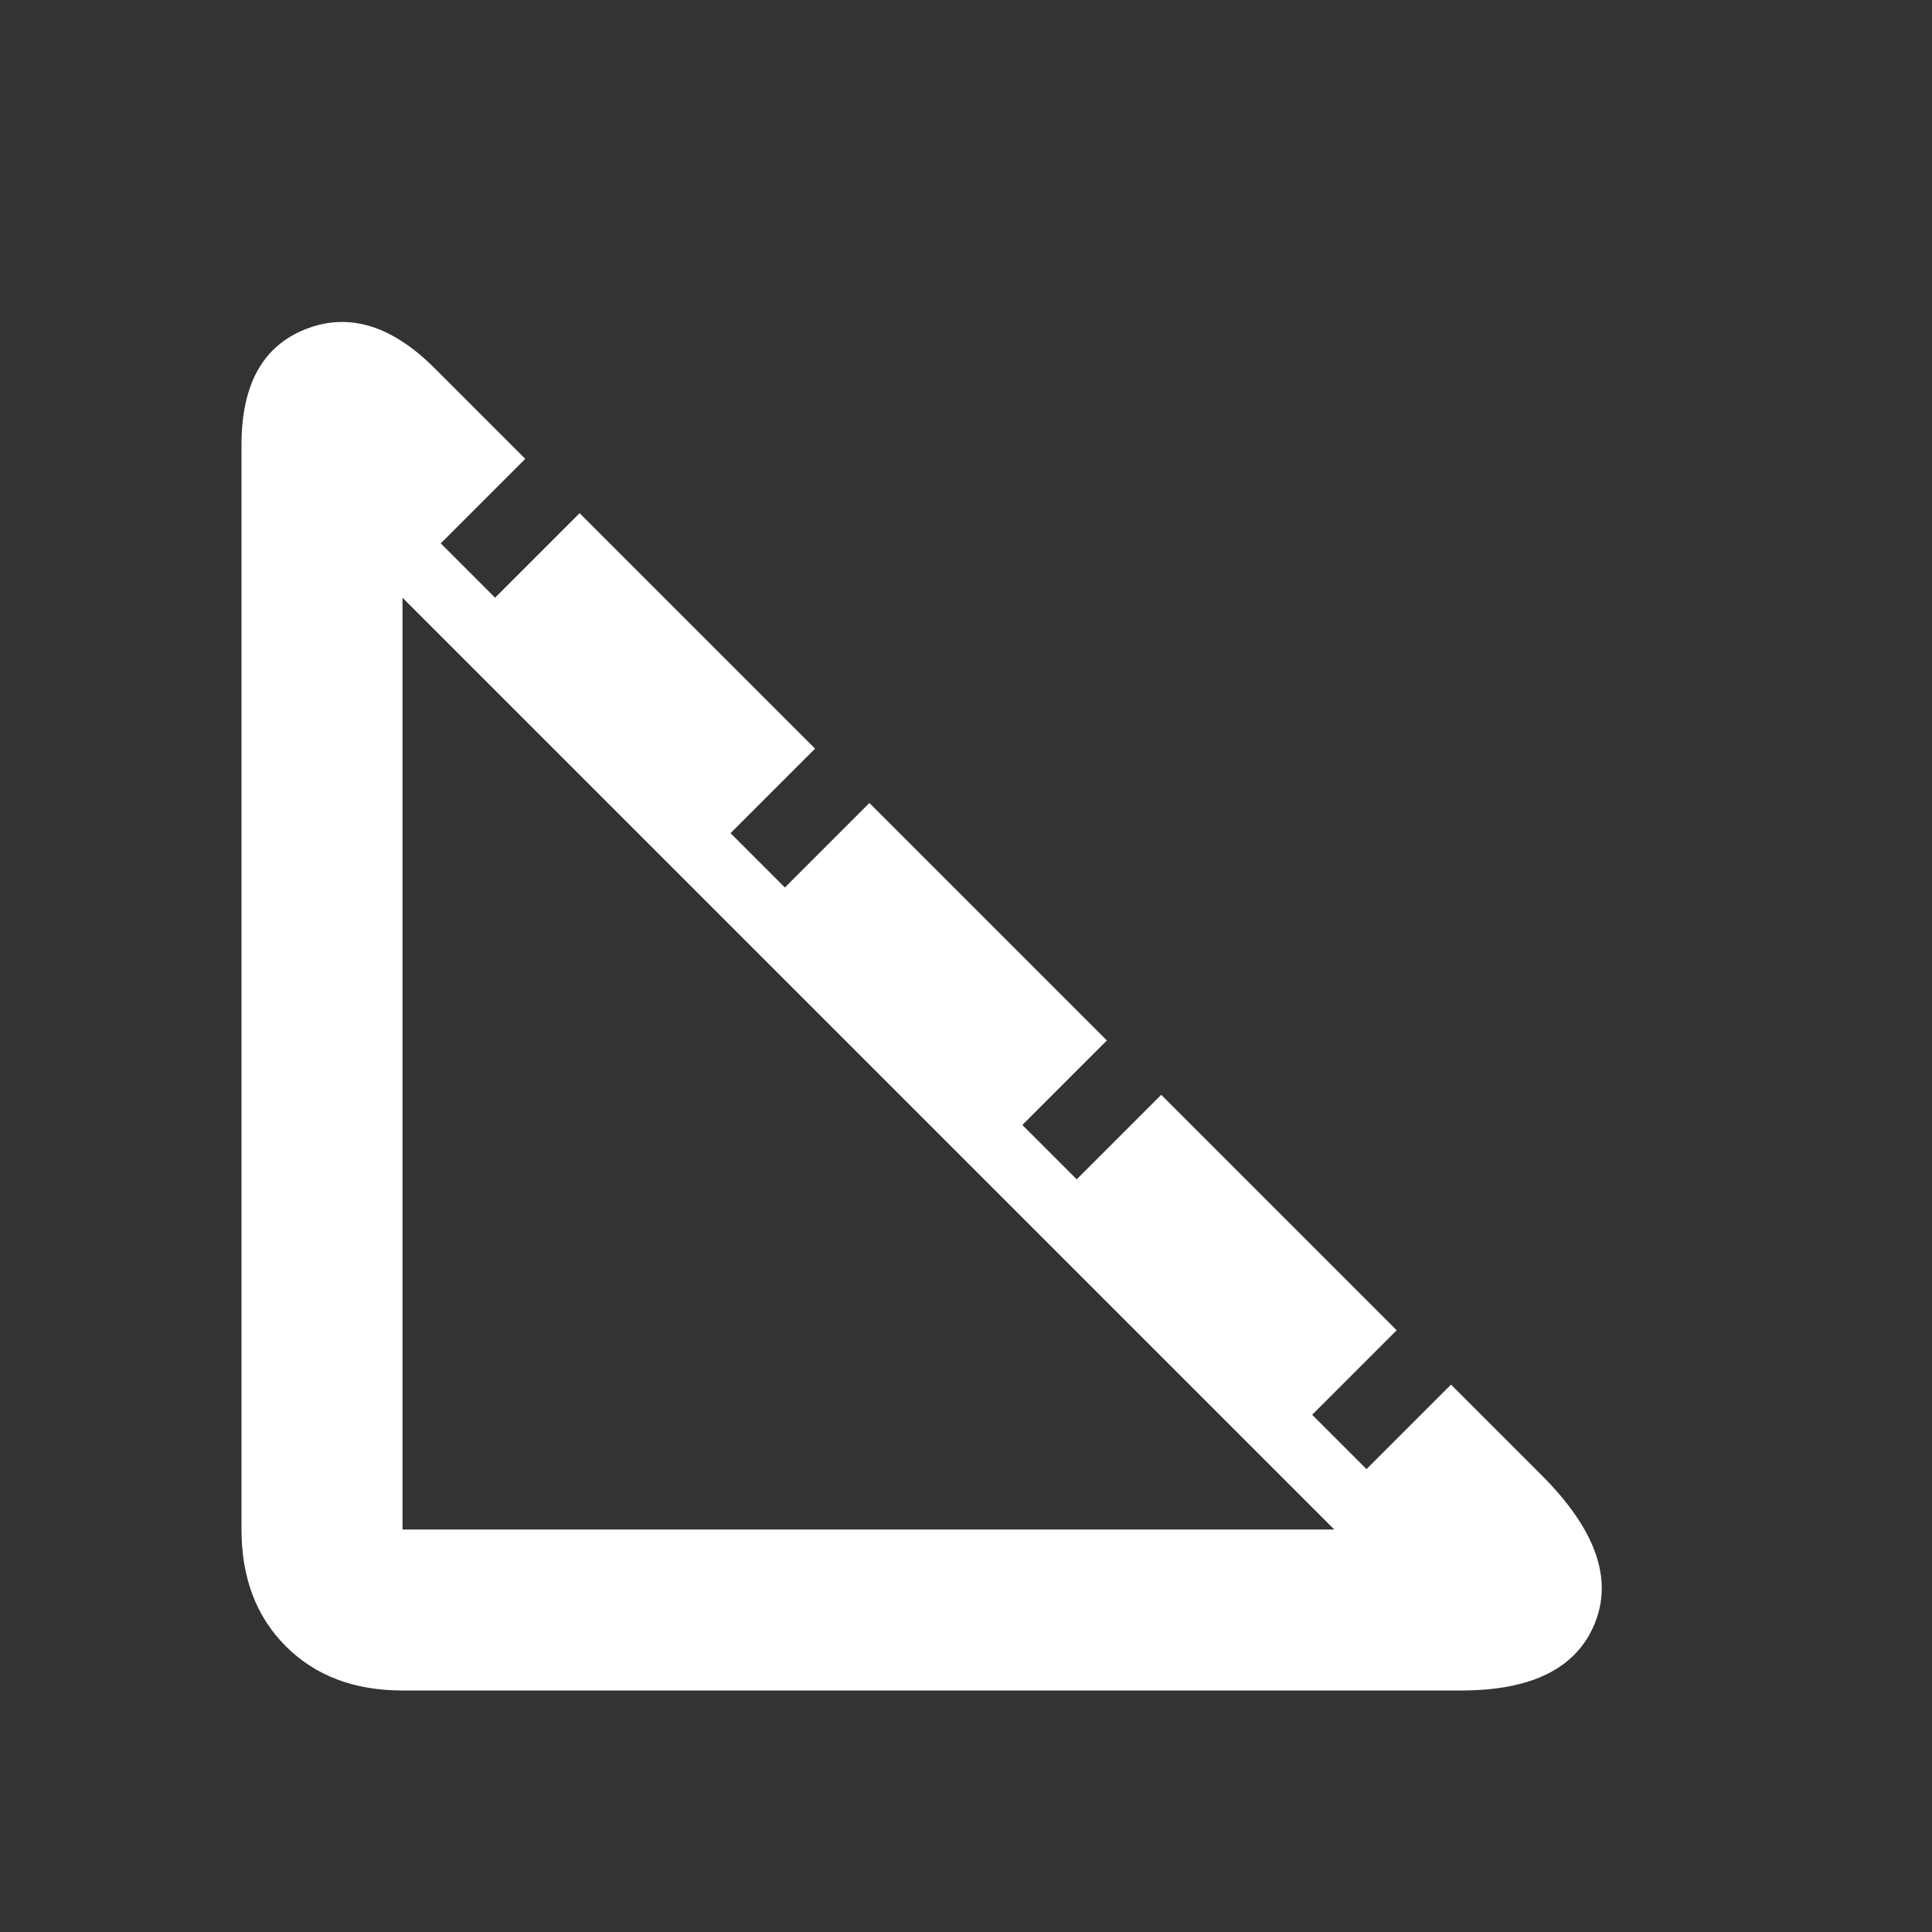
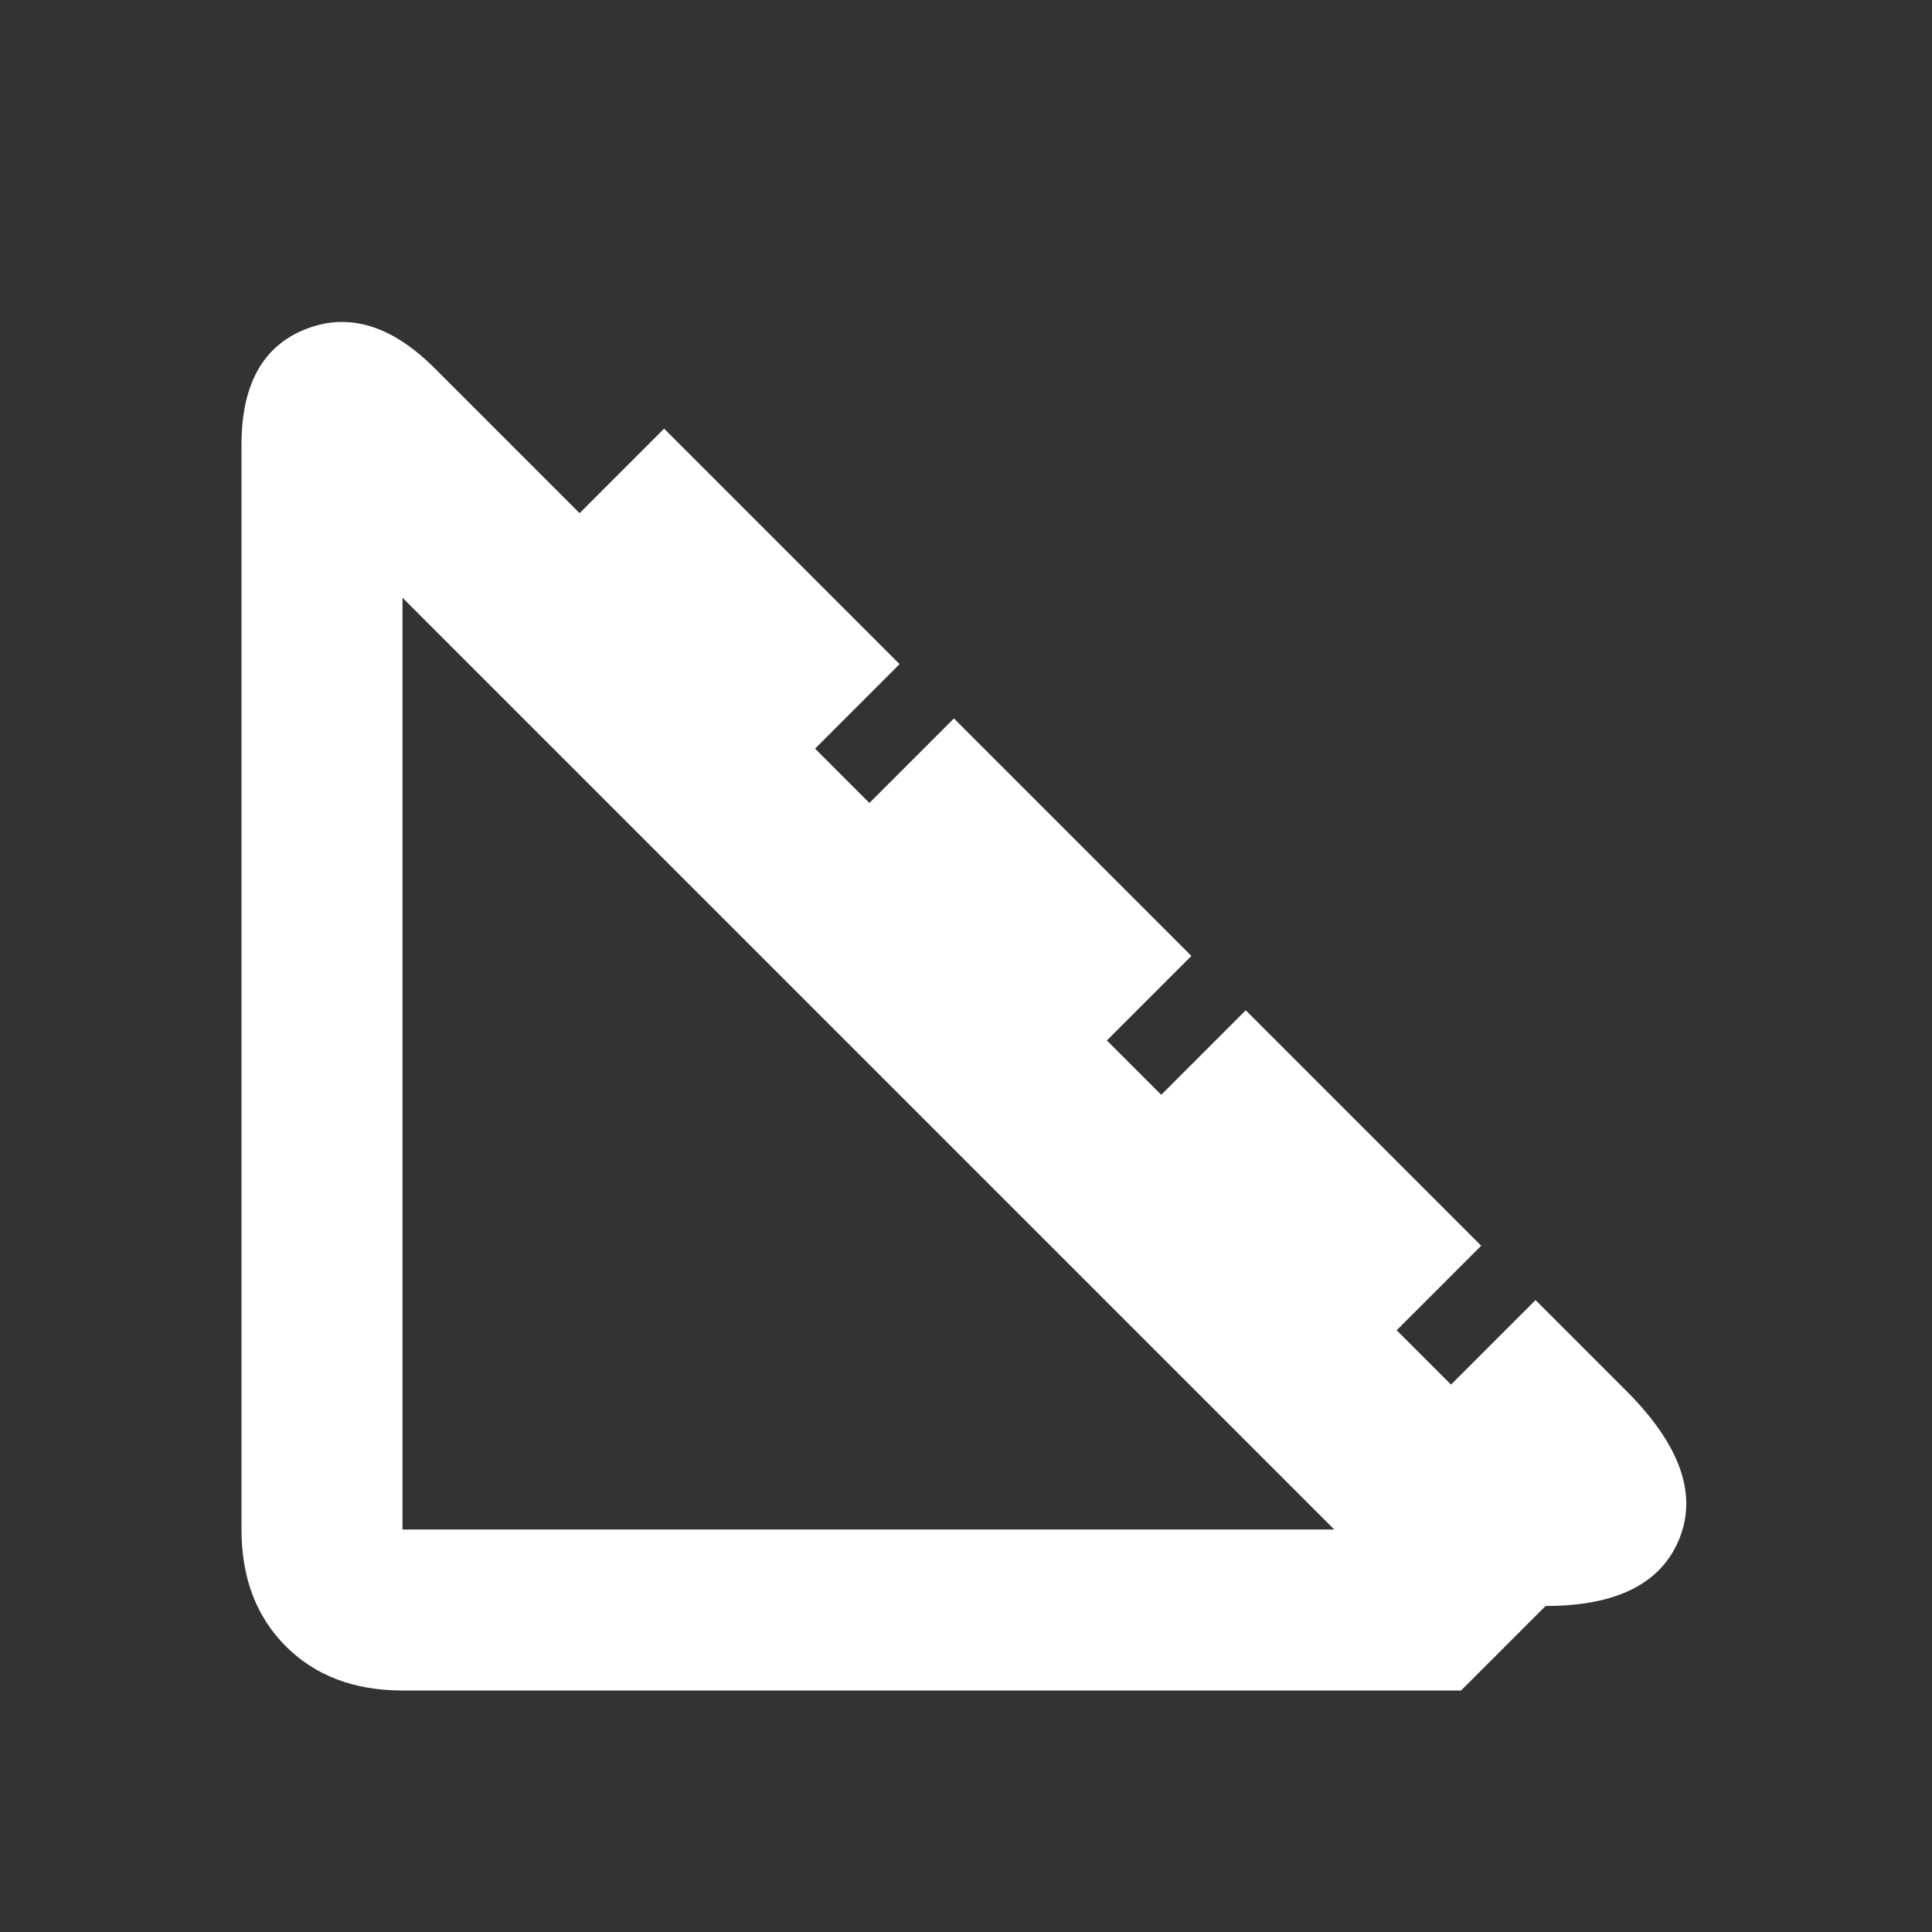
<svg xmlns="http://www.w3.org/2000/svg" width="100%" height="100%" viewBox="0 0 48 48" version="1.1" xml:space="preserve" style="fill-rule:evenodd;clip-rule:evenodd;stroke-linejoin:round;stroke-miterlimit:2;">
  <rect x="0" y="0" width="48" height="48" fill="#333333" stroke="none" />
-   <path d="M36.3,42l-26.3,0c-1.2,0 -2.167,-0.367 -2.9,-1.1c-0.733,-0.733 -1.1,-1.7 -1.1,-2.9l-0,-26.95c-0,-1.5 0.533,-2.458 1.6,-2.875c1.067,-0.417 2.133,-0.092 3.2,0.975l2.25,2.25l-2.1,2.1l1.35,1.35l2.1,-2.1l5.85,5.85l-2.1,2.1l1.35,1.35l2.1,-2.1l5.9,5.9l-2.1,2.1l1.35,1.35l2.1,-2.1l5.85,5.85l-2.1,2.1l1.35,1.35l2.1,-2.1l2.25,2.25c1.333,1.333 1.775,2.558 1.325,3.675c-0.45,1.117 -1.558,1.675 -3.325,1.675Zm-26.3,-27.15l-0,23.15l23.15,0l-23.15,-23.15Z" style="fill:#fff;fill-rule:nonzero;" />
+   <path d="M36.3,42l-26.3,0c-1.2,0 -2.167,-0.367 -2.9,-1.1c-0.733,-0.733 -1.1,-1.7 -1.1,-2.9l-0,-26.95c-0,-1.5 0.533,-2.458 1.6,-2.875c1.067,-0.417 2.133,-0.092 3.2,0.975l2.25,2.25l1.35,1.35l2.1,-2.1l5.85,5.85l-2.1,2.1l1.35,1.35l2.1,-2.1l5.9,5.9l-2.1,2.1l1.35,1.35l2.1,-2.1l5.85,5.85l-2.1,2.1l1.35,1.35l2.1,-2.1l2.25,2.25c1.333,1.333 1.775,2.558 1.325,3.675c-0.45,1.117 -1.558,1.675 -3.325,1.675Zm-26.3,-27.15l-0,23.15l23.15,0l-23.15,-23.15Z" style="fill:#fff;fill-rule:nonzero;" />
</svg>